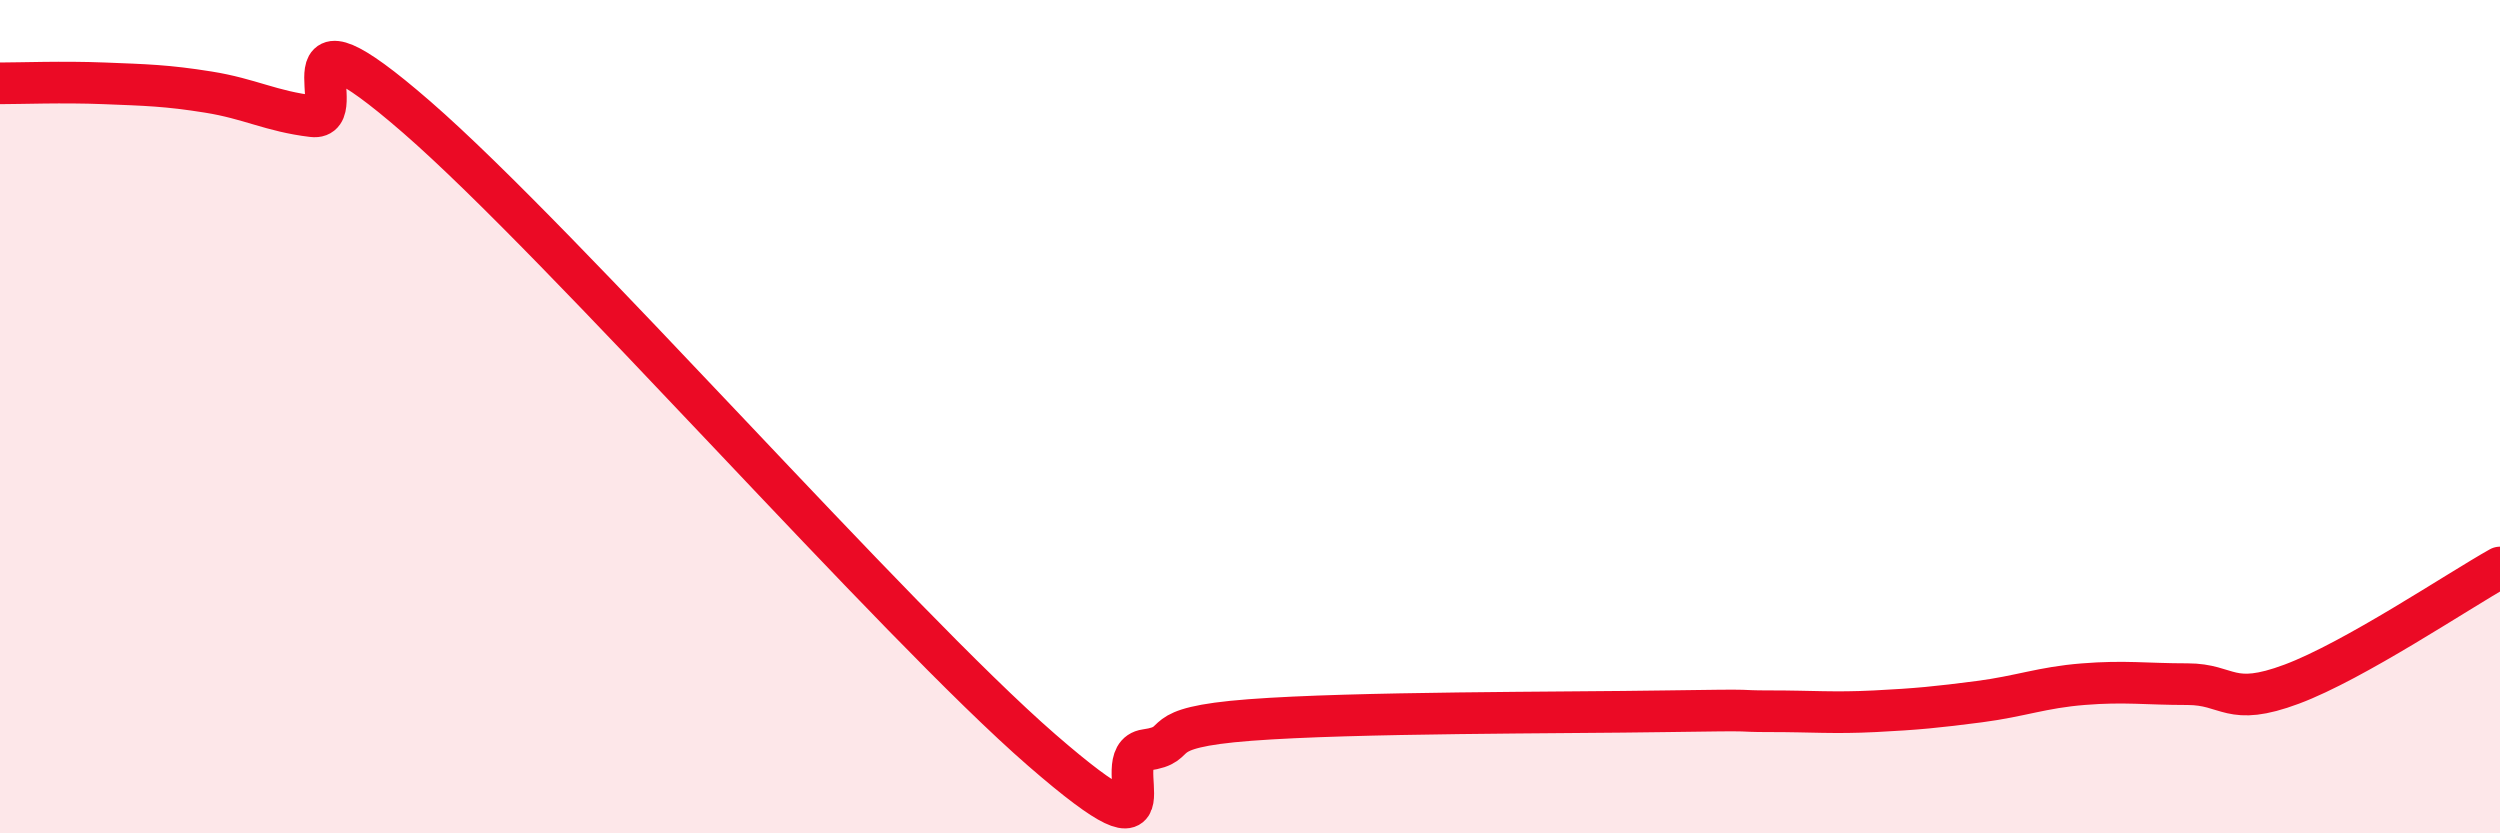
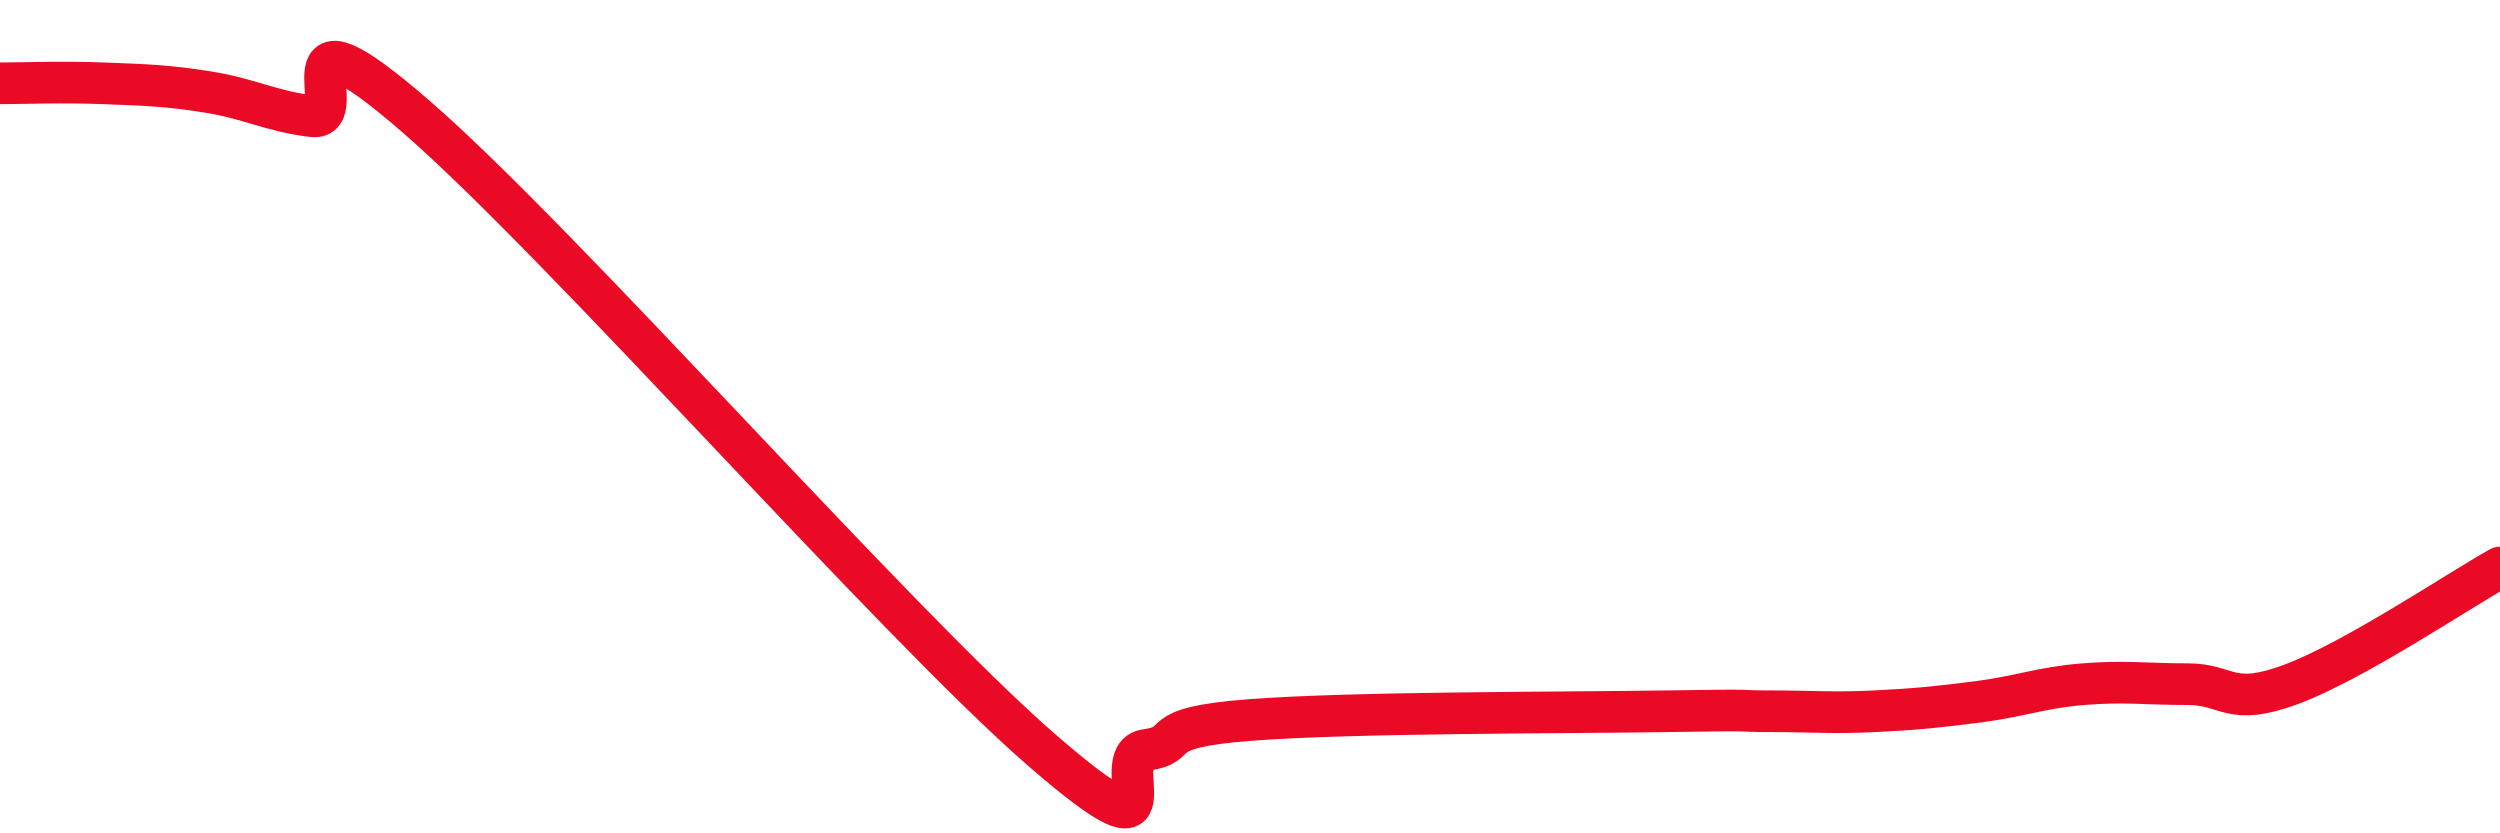
<svg xmlns="http://www.w3.org/2000/svg" width="60" height="20" viewBox="0 0 60 20">
-   <path d="M 0,2 C 0.5,2 1.5,1.96 2.5,2 C 3.5,2.04 4,2.05 5,2.21 C 6,2.37 6.5,2.67 7.5,2.79 C 8.5,2.91 6.5,-0.23 10,2.81 C 13.5,5.85 21.5,14.96 25,18 C 28.5,21.04 26.5,18.14 27.5,18 C 28.5,17.86 27.5,17.47 30,17.28 C 32.5,17.09 37.5,17.11 40,17.07 C 42.5,17.03 41.5,17.07 42.5,17.07 C 43.5,17.07 44,17.12 45,17.07 C 46,17.02 46.5,16.97 47.5,16.84 C 48.5,16.71 49,16.5 50,16.42 C 51,16.34 51.5,16.42 52.5,16.42 C 53.5,16.42 53.5,16.98 55,16.42 C 56.5,15.86 59,14.18 60,13.62L60 20L0 20Z" fill="#EB0A25" opacity="0.1" stroke-linecap="round" stroke-linejoin="round" />
  <path d="M 0,2 C 0.5,2 1.5,1.96 2.5,2 C 3.5,2.04 4,2.05 5,2.21 C 6,2.37 6.5,2.67 7.5,2.79 C 8.5,2.91 6.5,-0.23 10,2.81 C 13.5,5.85 21.5,14.96 25,18 C 28.5,21.04 26.5,18.14 27.5,18 C 28.5,17.86 27.5,17.47 30,17.28 C 32.5,17.09 37.5,17.11 40,17.07 C 42.5,17.03 41.5,17.07 42.5,17.07 C 43.5,17.07 44,17.12 45,17.07 C 46,17.02 46.5,16.97 47.5,16.84 C 48.5,16.71 49,16.5 50,16.42 C 51,16.34 51.5,16.42 52.5,16.42 C 53.5,16.42 53.5,16.98 55,16.42 C 56.5,15.86 59,14.18 60,13.62" stroke="#EB0A25" stroke-width="1" fill="none" stroke-linecap="round" stroke-linejoin="round" />
</svg>